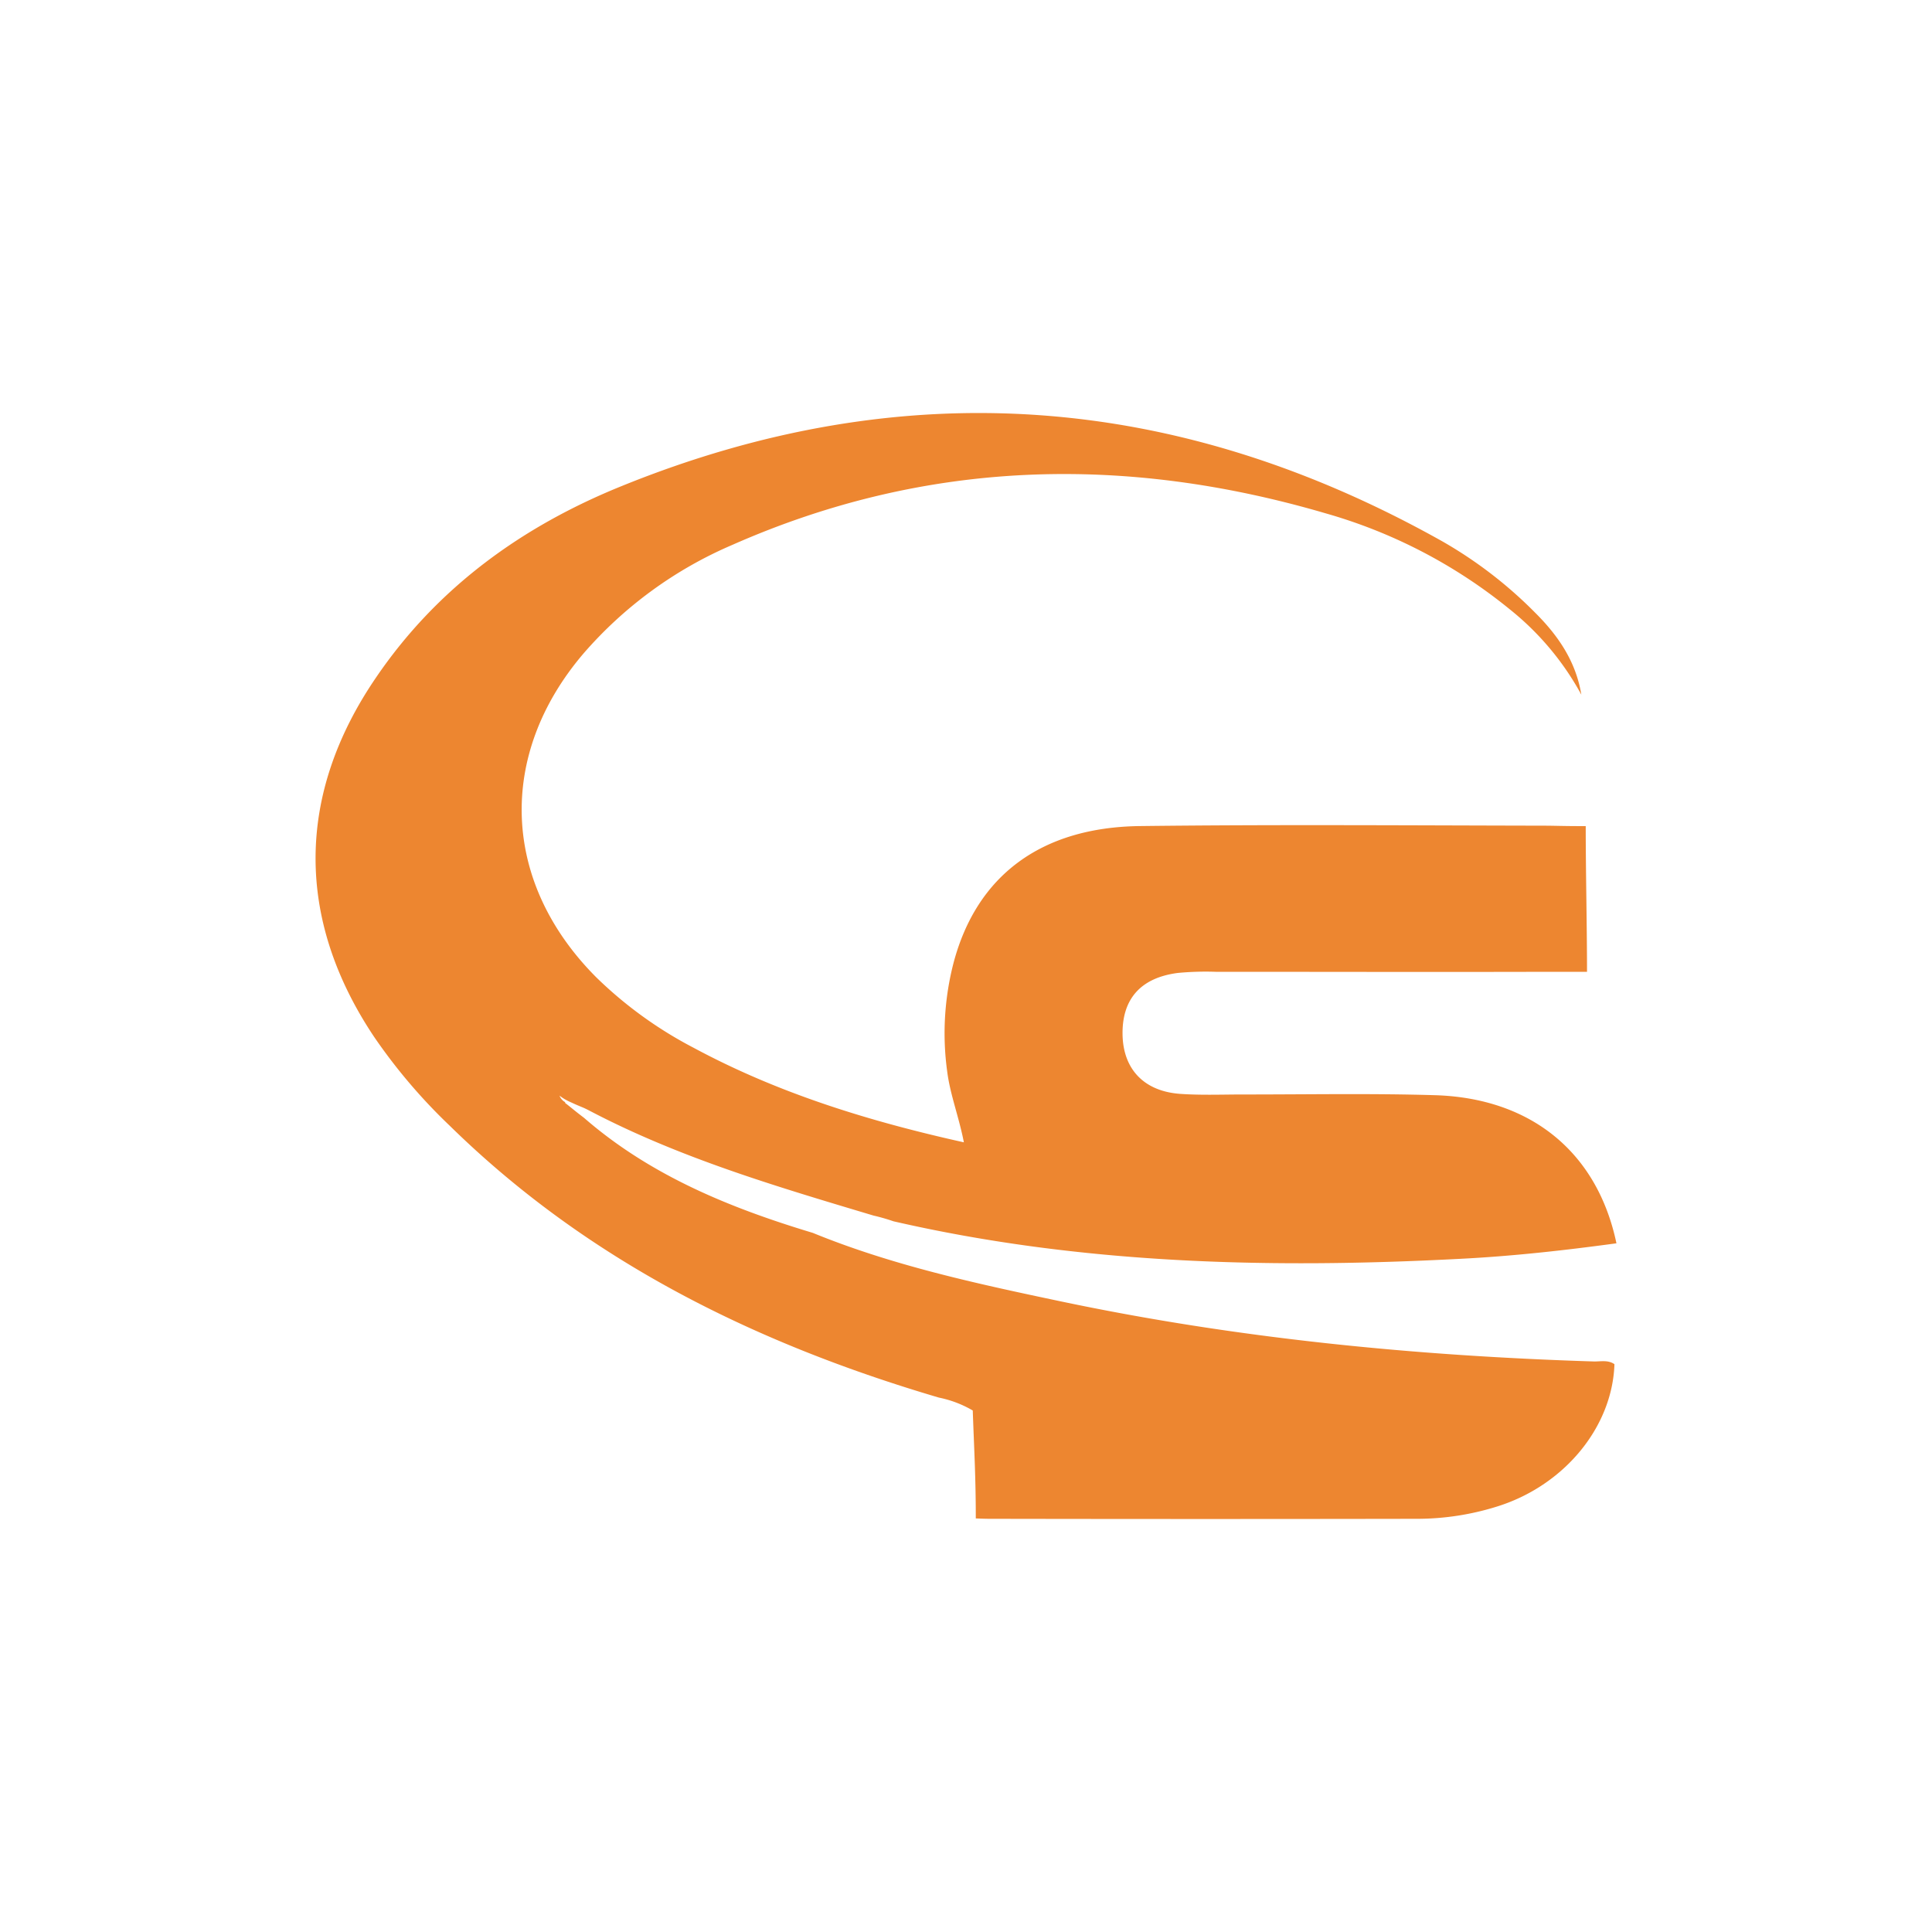
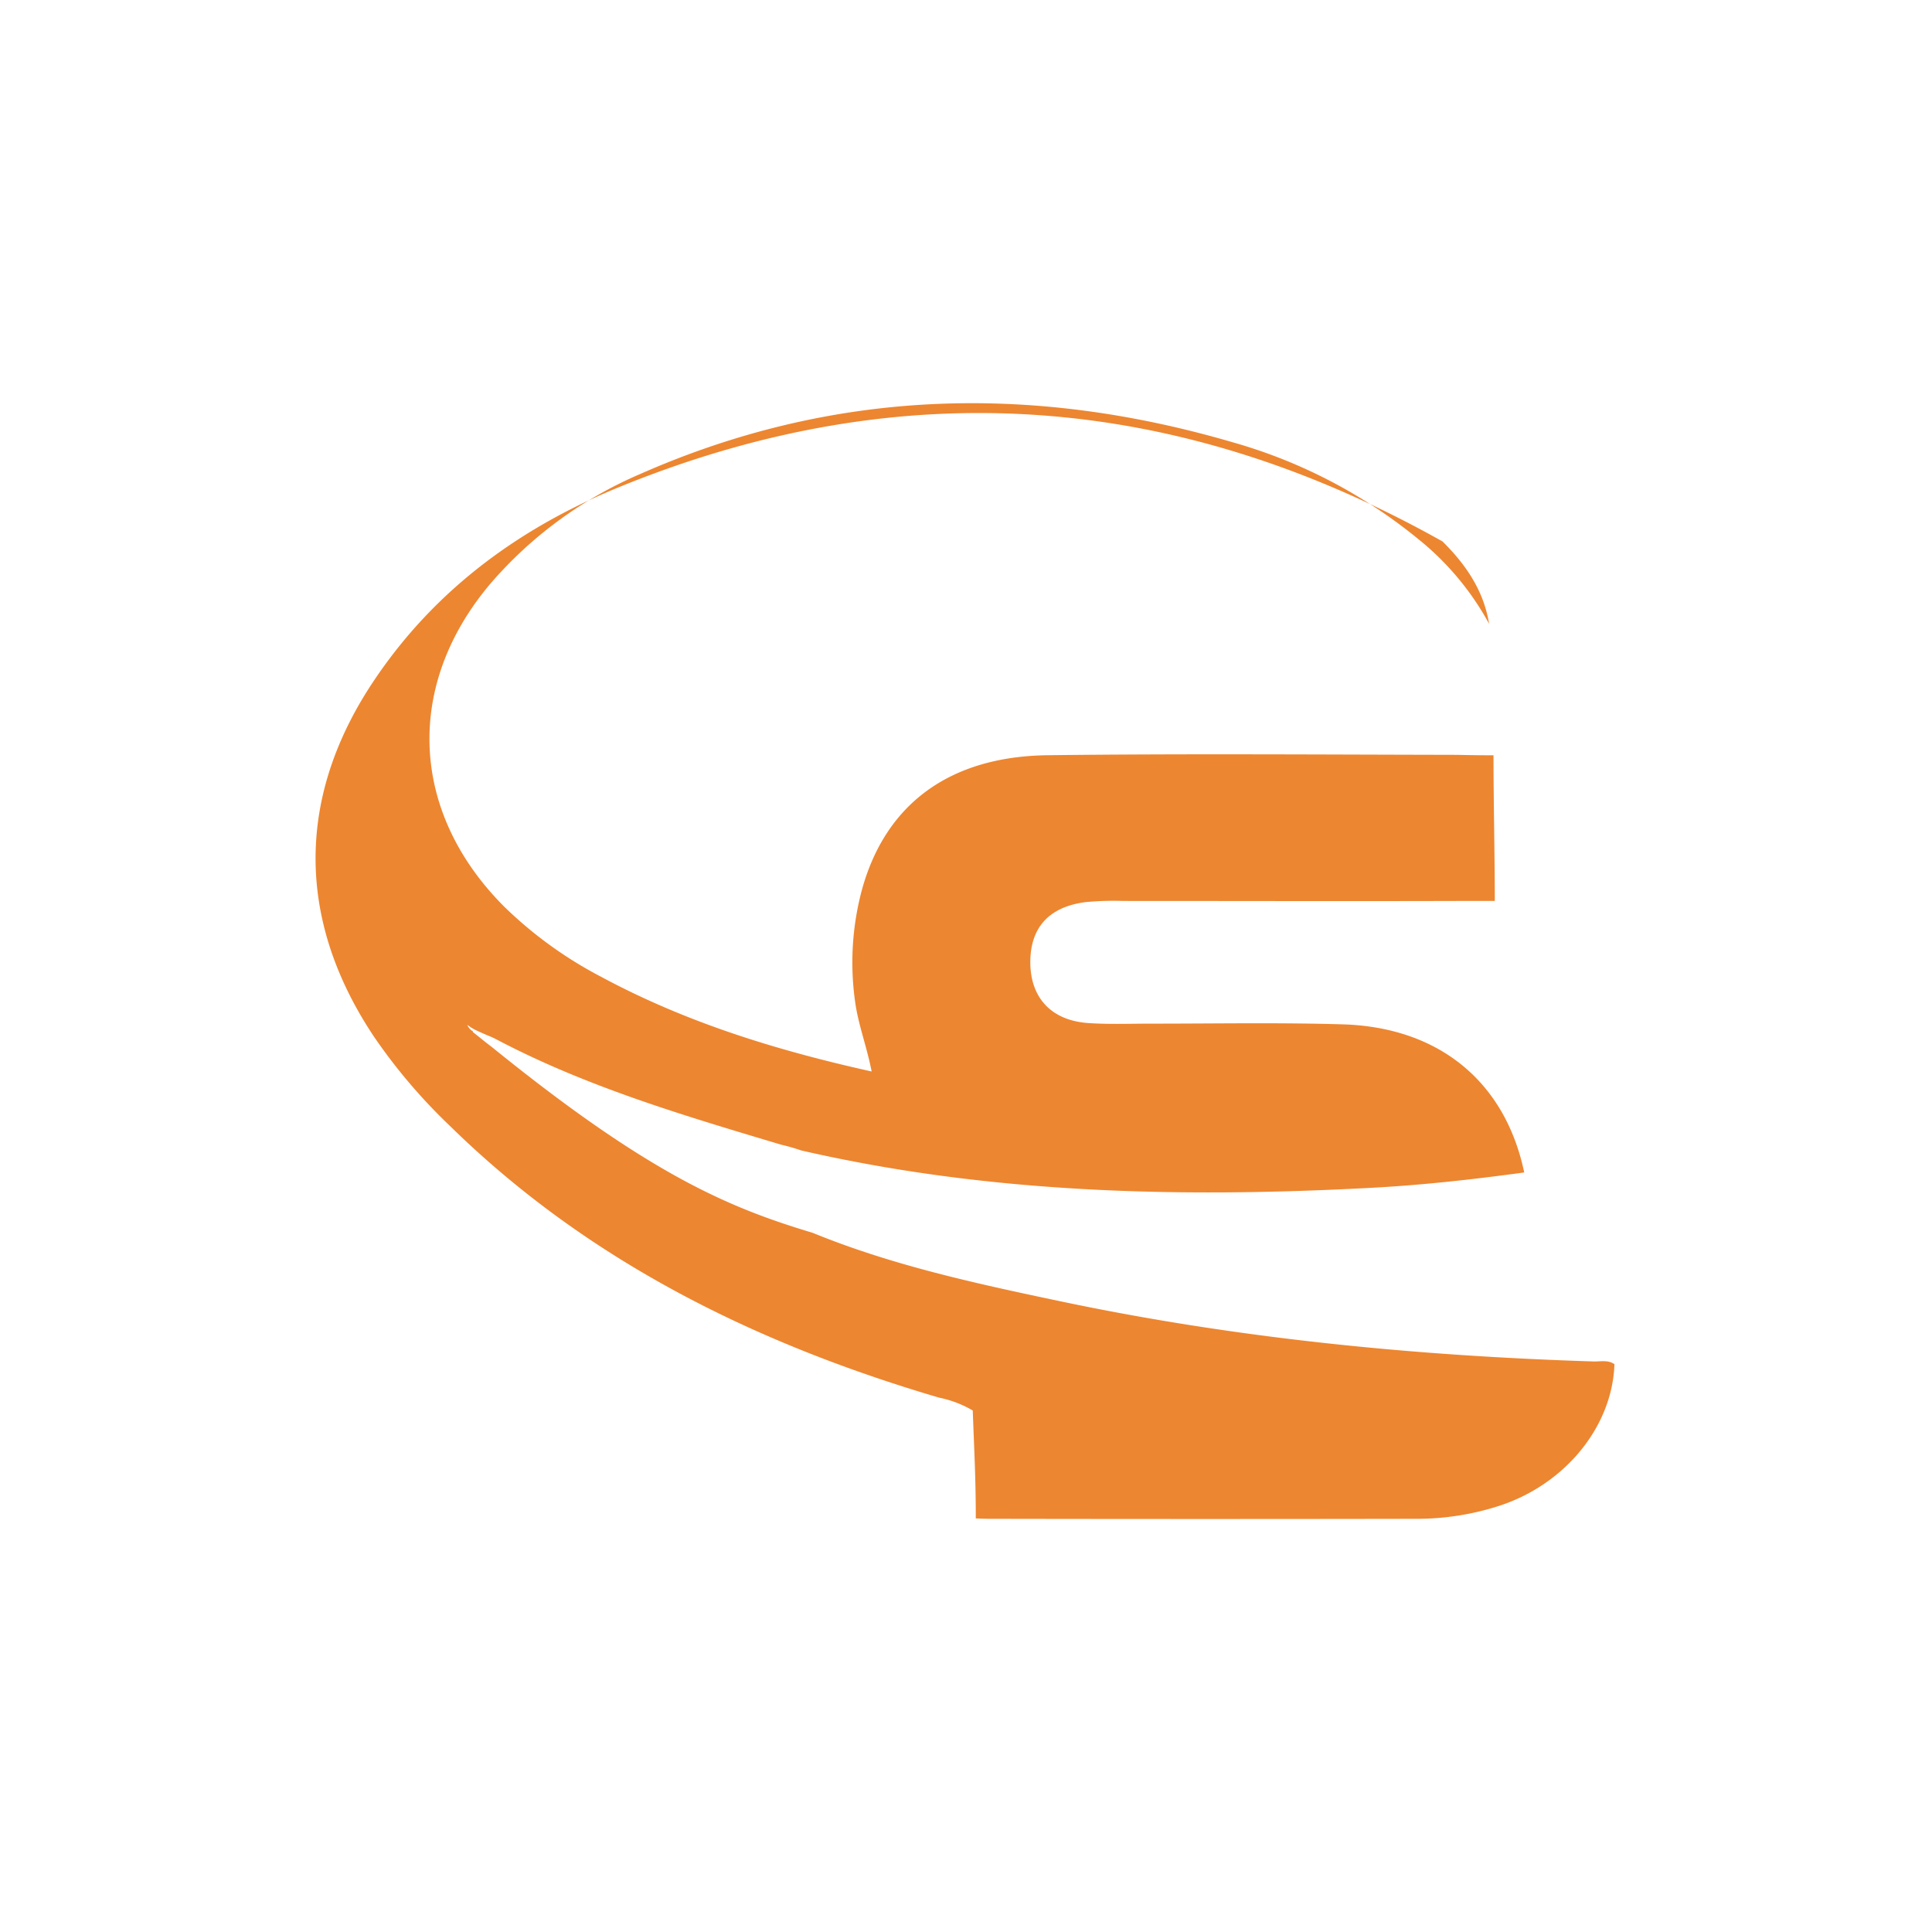
<svg xmlns="http://www.w3.org/2000/svg" id="Layer_1" data-name="Layer 1" viewBox="0 0 300 300">
  <defs>
    <style>.cls-1{fill:#ed8630;}</style>
  </defs>
  <title>STNG_Dark_bg</title>
-   <path class="cls-1" d="M126.21,191.44c12.37,5.06,25.38,7.87,38.38,10.61,27.37,5.77,55.11,8.49,83,9.36,1,0,2.15-.25,3.1.42-.32,9.8-7.85,18.92-18.35,22.14a41.56,41.56,0,0,1-12.08,1.87q-33.08.06-66.16,0c-.69,0-1.17,0-2.58-.06,0-6.61-.27-10.91-.47-16.76a17.12,17.12,0,0,0-5.25-2c-28.5-8.4-54.55-21.21-76-42.25A86.77,86.77,0,0,1,58.09,161c-12.2-18.26-12.13-37.59.29-55.78,9.52-14,22.71-23.49,38.12-29.73C140.32,57.7,182.89,61,224,84.08a67,67,0,0,1,14.32,11c3.56,3.53,6.37,7.55,7.23,12.79a43.67,43.67,0,0,0-11.12-13.26,79.72,79.72,0,0,0-28.62-14.91c-31.26-9.16-62.07-8.36-92.14,4.93a63.74,63.74,0,0,0-23.06,16.84c-13.5,15.81-12.71,35.59,2,50.31a63.7,63.7,0,0,0,15.06,10.9c13,7,27,11.37,42,14.7-.78-4-2.13-7.39-2.59-11a43.59,43.59,0,0,1,1-16.92c3.6-13.51,13.59-21,28.94-21.19,20.81-.25,41.62-.1,62.43-.06,2.25,0,2.75.07,6.78.07,0,7.2.2,15.46.2,22.62-4.39,0-4,0-5.94,0-17.25.05-34.5,0-51.75,0a45.73,45.73,0,0,0-5.86.18c-5.78.75-8.67,4.07-8.57,9.6.11,5.37,3.35,8.79,9,9.18,3.36.23,6.75.08,10.13.09,9.79,0,19.57-.18,29.35.11,15,.44,25.26,8.93,28.21,23-8.08,1.1-16.15,2-24.27,2.41-29.59,1.55-59,.83-88-5.83a30.43,30.43,0,0,0-3.1-.89c-15-4.49-30.07-8.93-44.05-16.26-1.3-.68-1.13-.49-3-1.36a7.69,7.69,0,0,1-1.7-1,2,2,0,0,0,.72.92s.22.08.15.21c1.16.9,1.45,1.19,2.93,2.31C101,182.54,113.33,187.56,126.21,191.44Z" />
+   <path class="cls-1" d="M126.21,191.44c12.37,5.06,25.38,7.87,38.38,10.61,27.37,5.77,55.11,8.49,83,9.36,1,0,2.15-.25,3.1.42-.32,9.8-7.85,18.92-18.35,22.14a41.56,41.56,0,0,1-12.08,1.87q-33.08.06-66.16,0c-.69,0-1.17,0-2.58-.06,0-6.61-.27-10.91-.47-16.76a17.12,17.12,0,0,0-5.25-2c-28.5-8.4-54.55-21.21-76-42.25A86.77,86.77,0,0,1,58.09,161c-12.2-18.26-12.13-37.59.29-55.78,9.52-14,22.71-23.49,38.12-29.73C140.32,57.7,182.89,61,224,84.08c3.56,3.53,6.37,7.55,7.23,12.79a43.67,43.67,0,0,0-11.12-13.26,79.72,79.72,0,0,0-28.62-14.91c-31.26-9.16-62.07-8.36-92.14,4.93a63.74,63.74,0,0,0-23.06,16.84c-13.5,15.81-12.71,35.59,2,50.31a63.7,63.7,0,0,0,15.06,10.9c13,7,27,11.37,42,14.7-.78-4-2.13-7.39-2.59-11a43.59,43.59,0,0,1,1-16.92c3.6-13.51,13.59-21,28.94-21.19,20.81-.25,41.62-.1,62.43-.06,2.25,0,2.75.07,6.78.07,0,7.2.2,15.46.2,22.62-4.39,0-4,0-5.94,0-17.25.05-34.5,0-51.75,0a45.73,45.73,0,0,0-5.86.18c-5.78.75-8.67,4.07-8.57,9.6.11,5.37,3.35,8.79,9,9.18,3.36.23,6.75.08,10.13.09,9.79,0,19.57-.18,29.35.11,15,.44,25.26,8.93,28.21,23-8.08,1.1-16.15,2-24.27,2.41-29.59,1.55-59,.83-88-5.83a30.43,30.43,0,0,0-3.1-.89c-15-4.49-30.07-8.93-44.05-16.26-1.3-.68-1.13-.49-3-1.36a7.69,7.69,0,0,1-1.7-1,2,2,0,0,0,.72.92s.22.08.15.21c1.16.9,1.45,1.19,2.93,2.31C101,182.54,113.33,187.56,126.21,191.44Z" />
</svg>